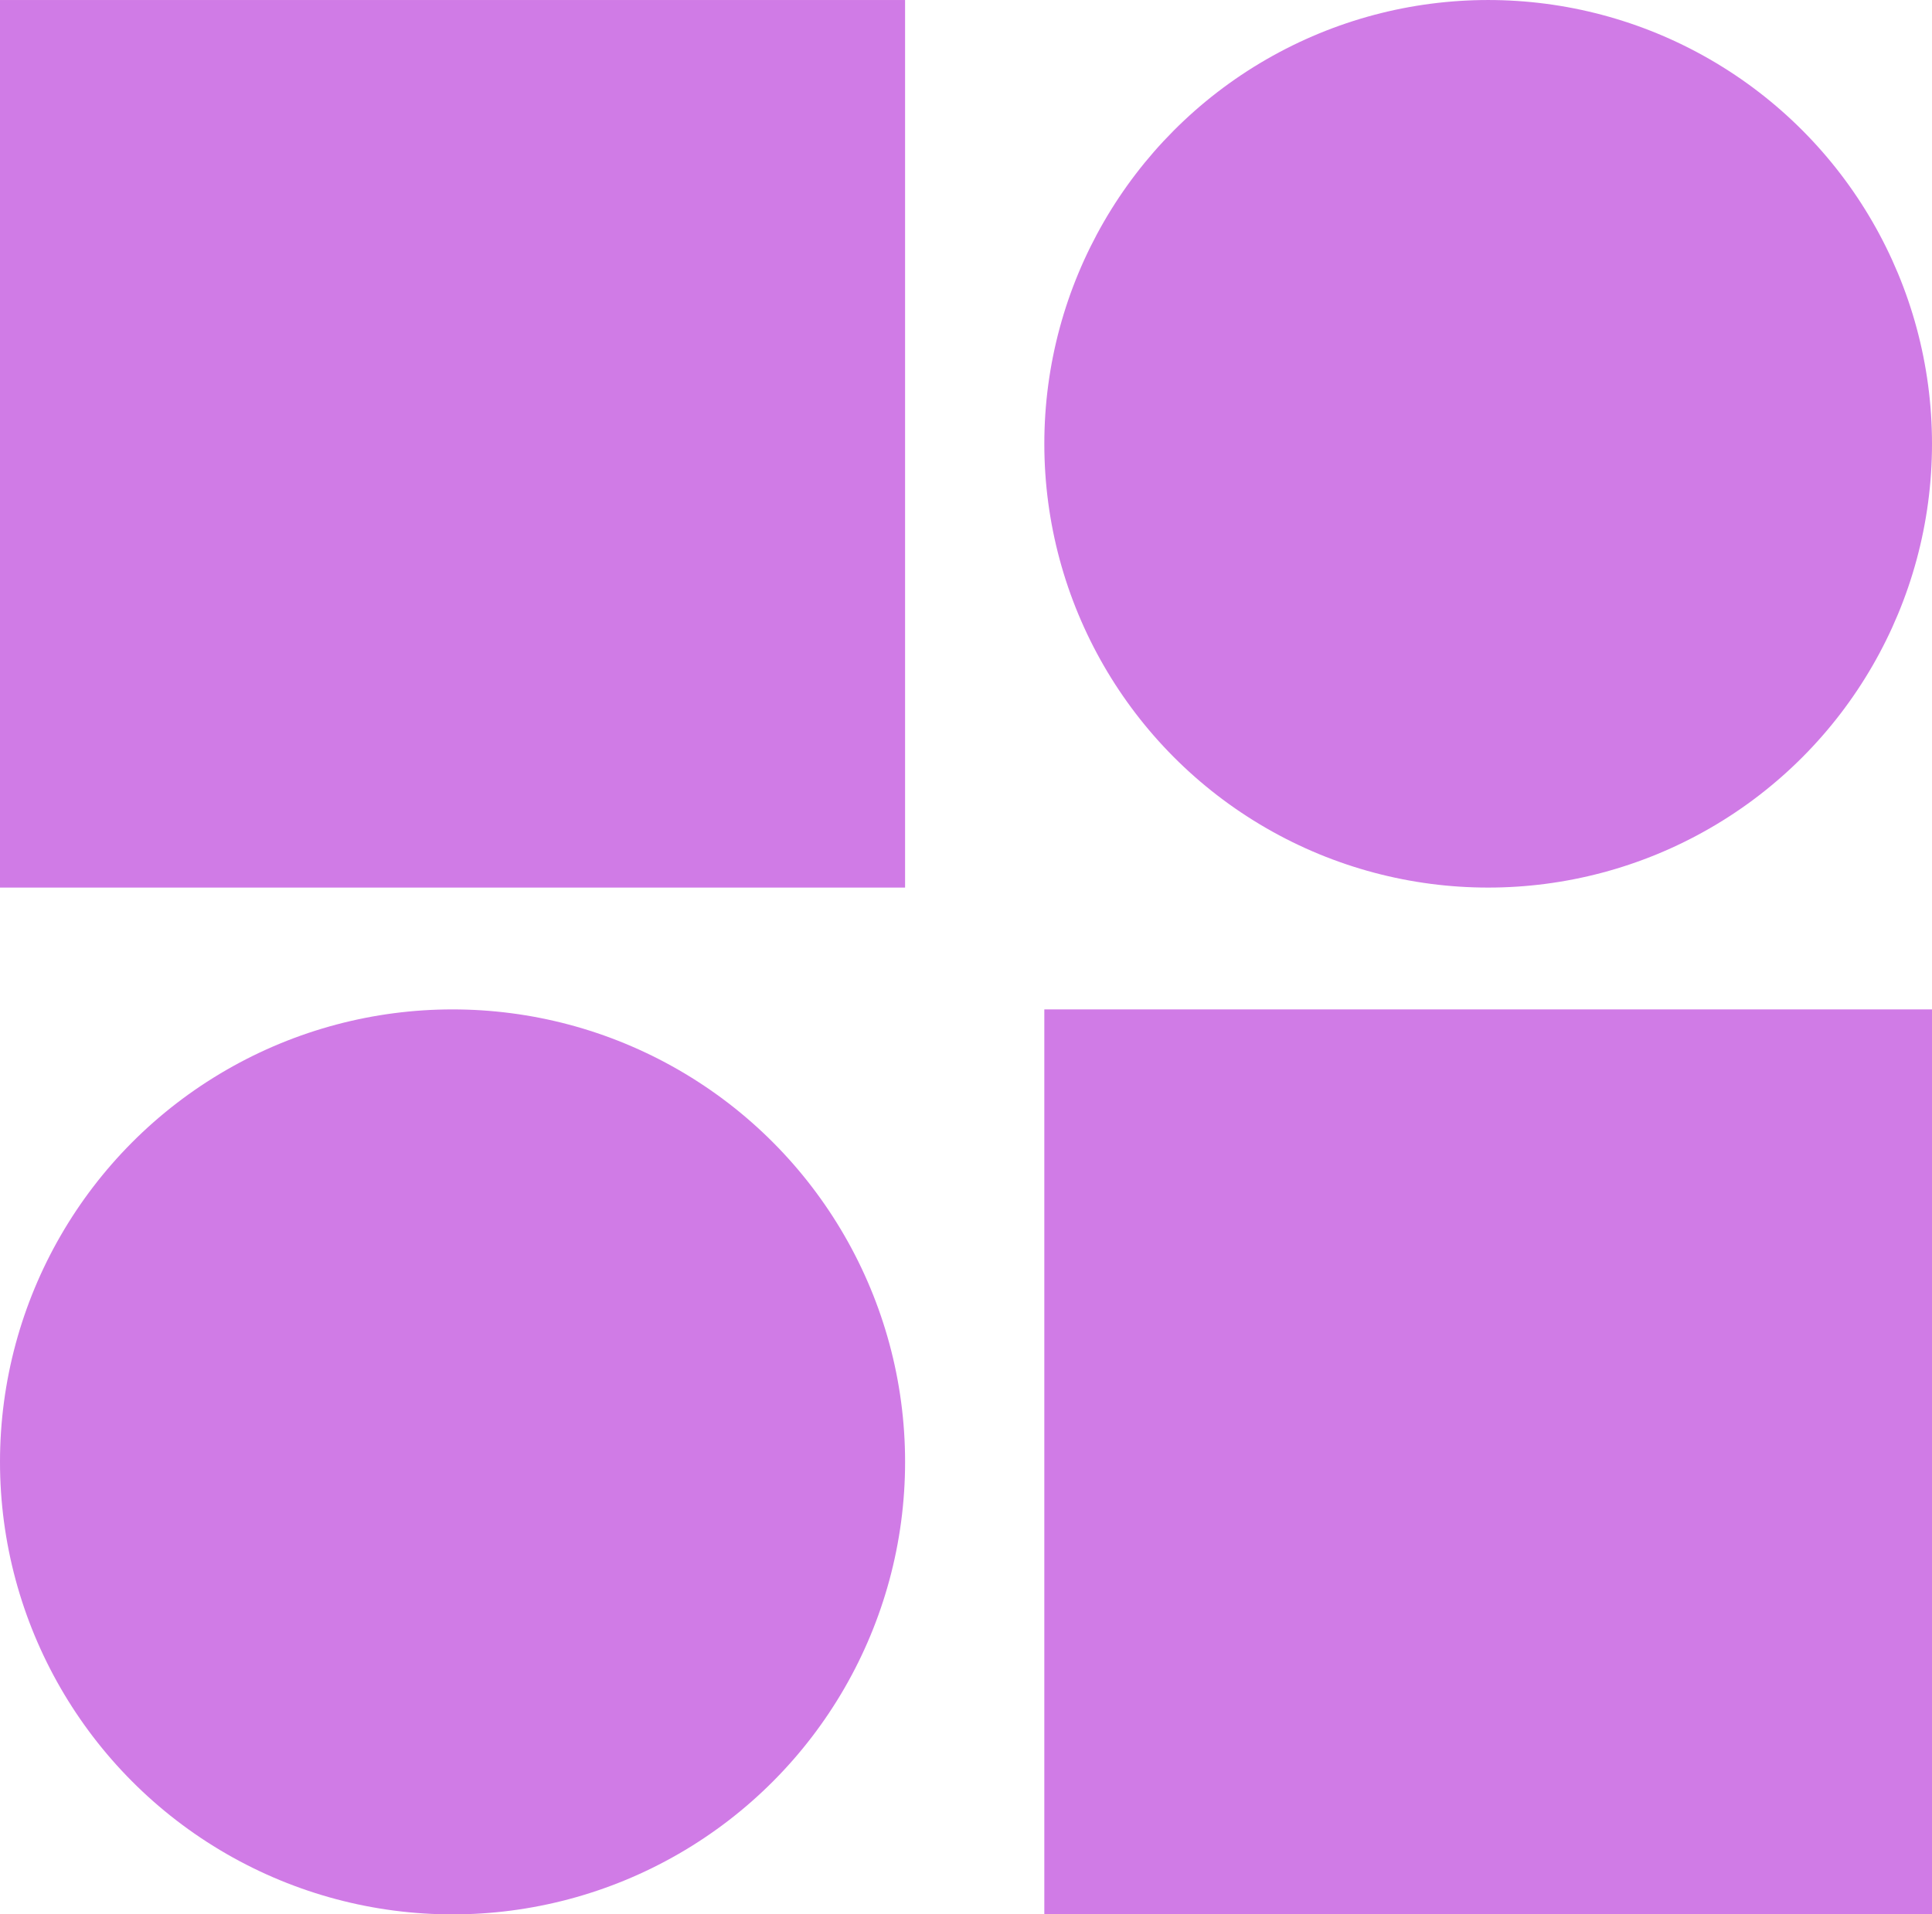
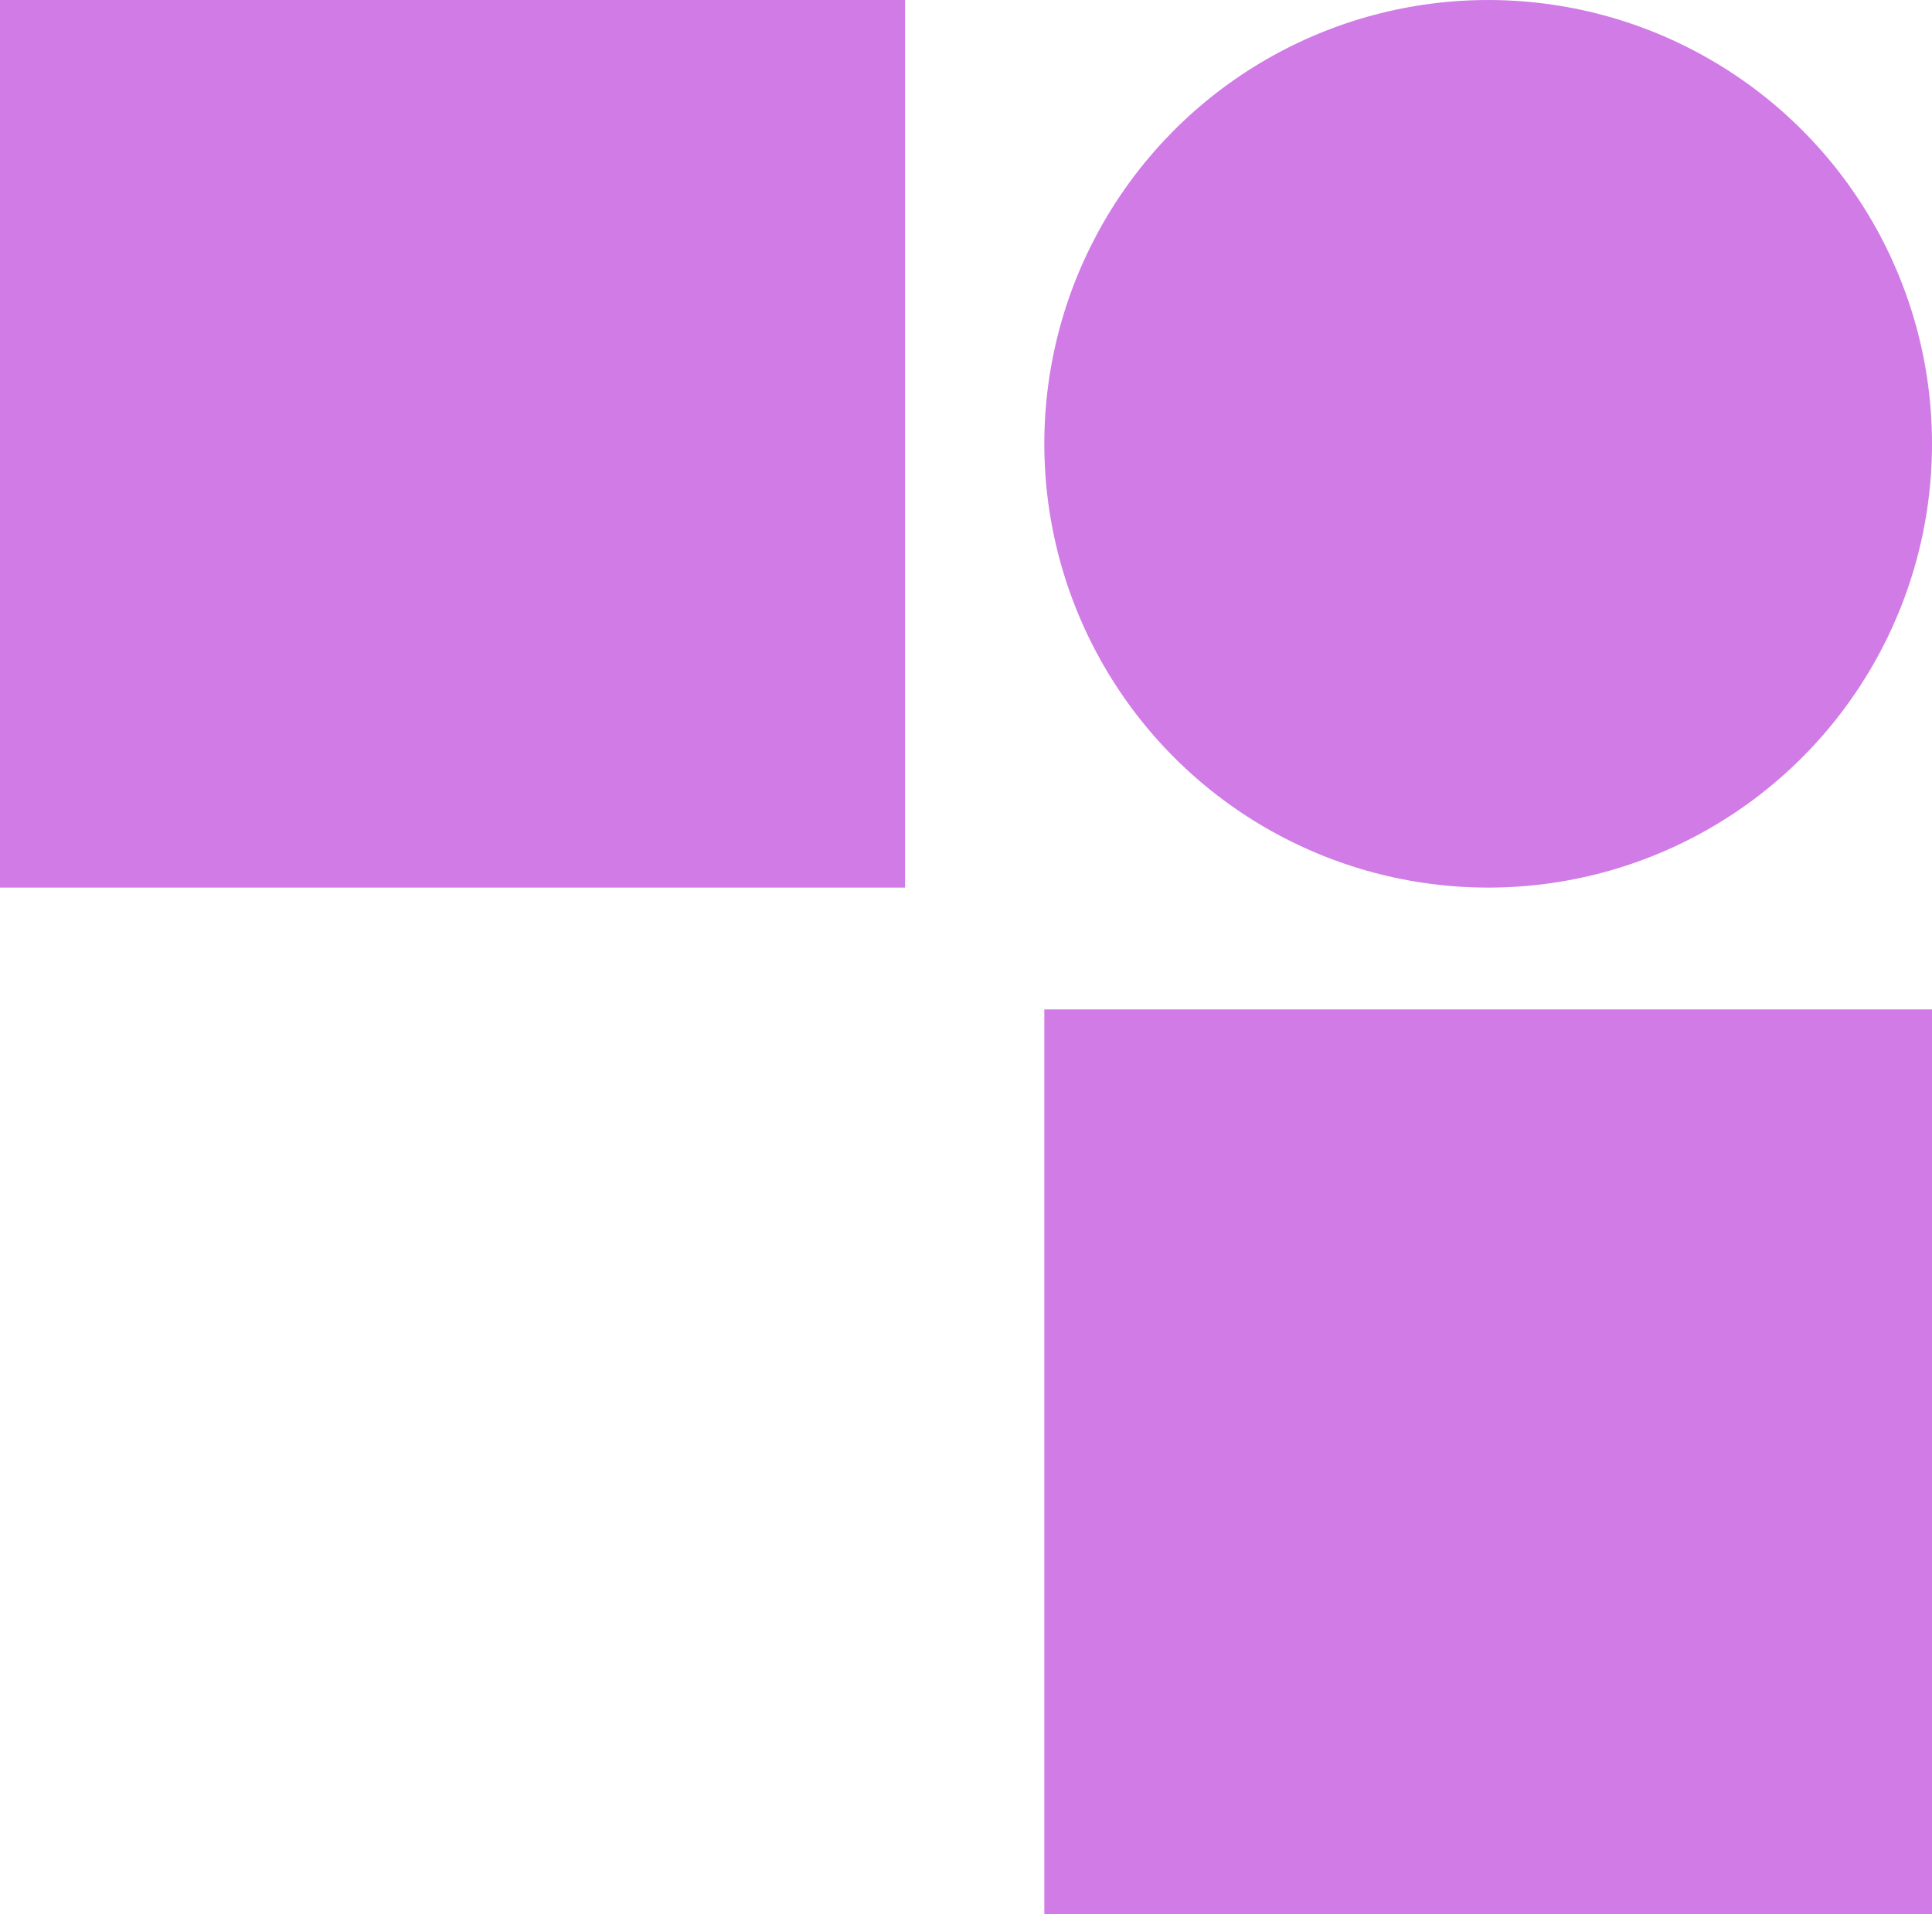
<svg xmlns="http://www.w3.org/2000/svg" viewBox="0 0 145.989 144.673" height="144.673" width="145.989">
  <g transform="translate(-88 -88.711)" data-name="Group 26" id="Group_26">
    <g transform="translate(88 88.712)" id="noun-discover-2948725">
      <rect fill="#d07be6" transform="translate(0 0)" height="67.076" width="68.391" data-name="Rectangle 52" id="Rectangle_52" />
-       <circle fill="#d07be6" transform="translate(0 76.282)" r="34.196" cy="34.196" cx="34.196" data-name="Ellipse 4" id="Ellipse_4" />
      <rect fill="#d07be6" transform="translate(78.913 76.282)" height="68.391" width="67.076" data-name="Rectangle 53" id="Rectangle_53" />
      <circle fill="#d07be6" transform="translate(78.913 0)" r="33.538" cy="33.538" cx="33.538" data-name="Ellipse 5" id="Ellipse_5" />
    </g>
  </g>
</svg>